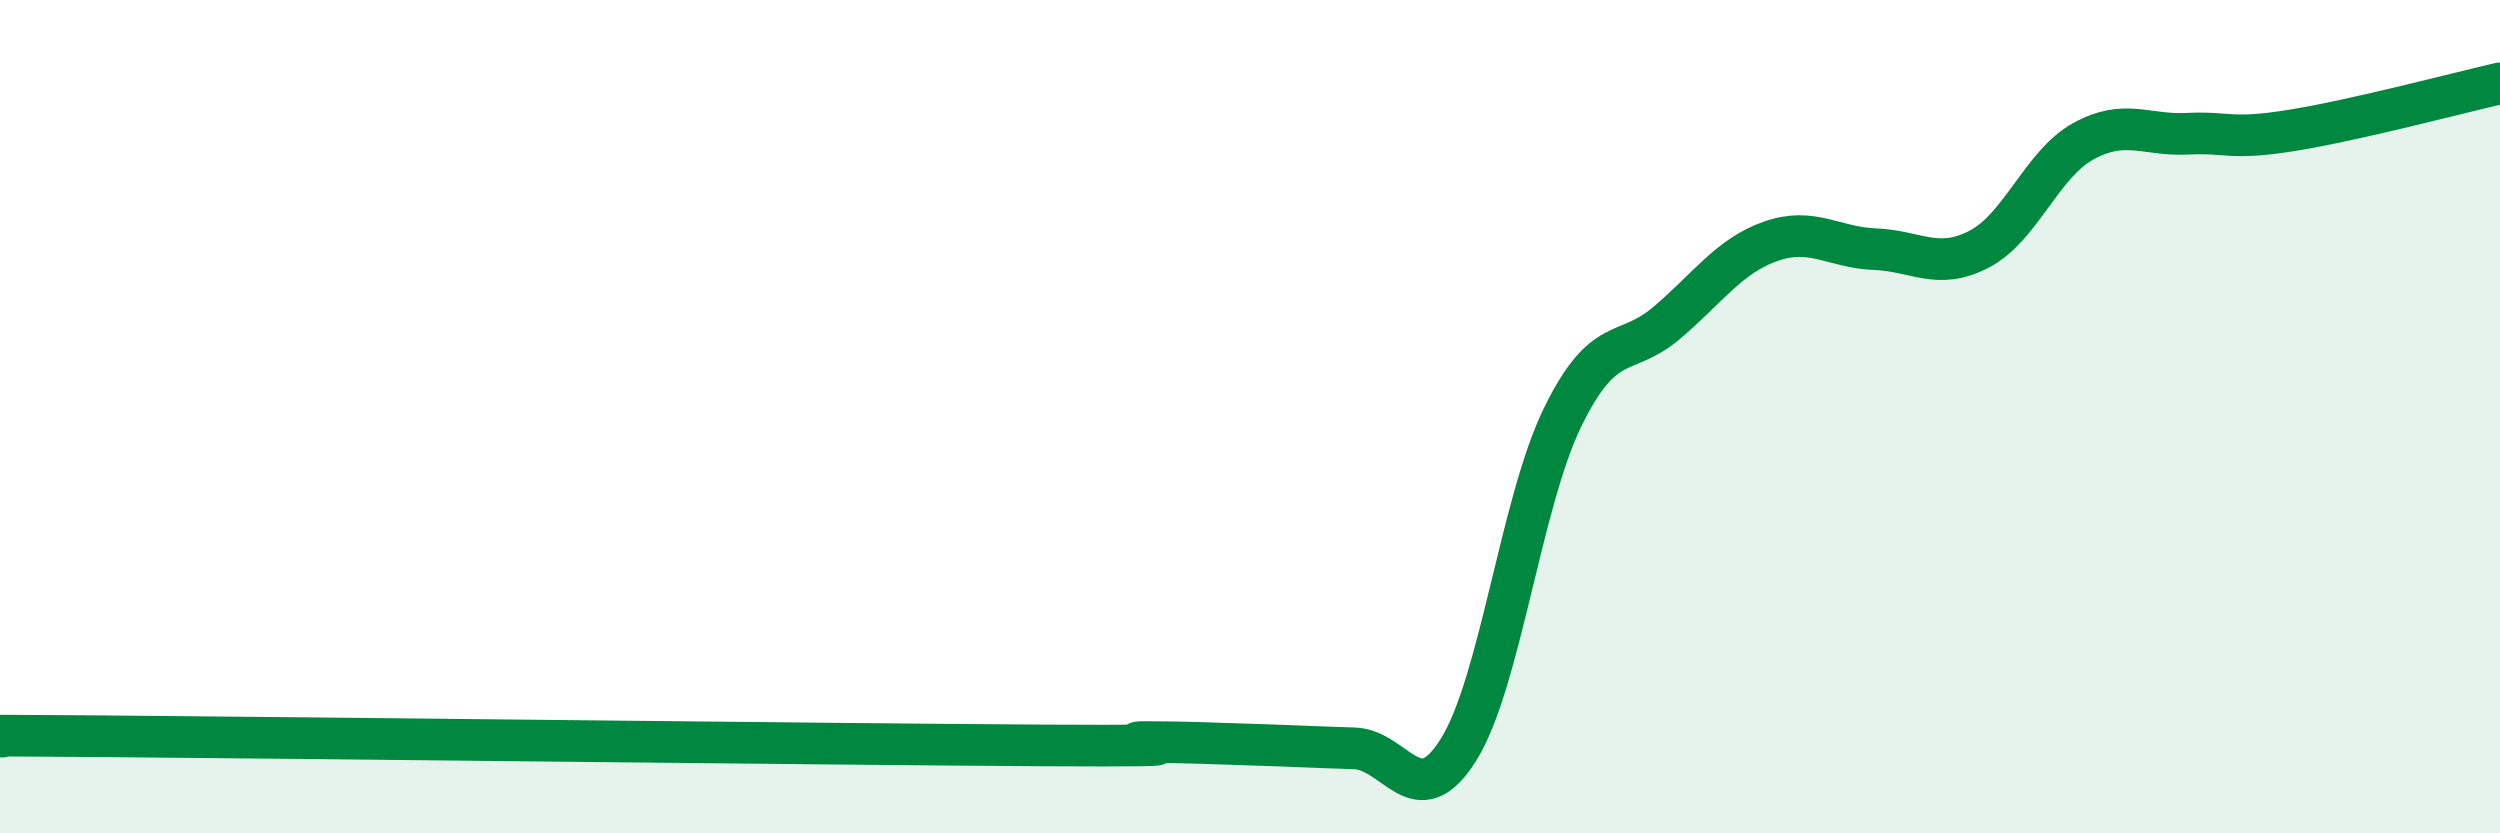
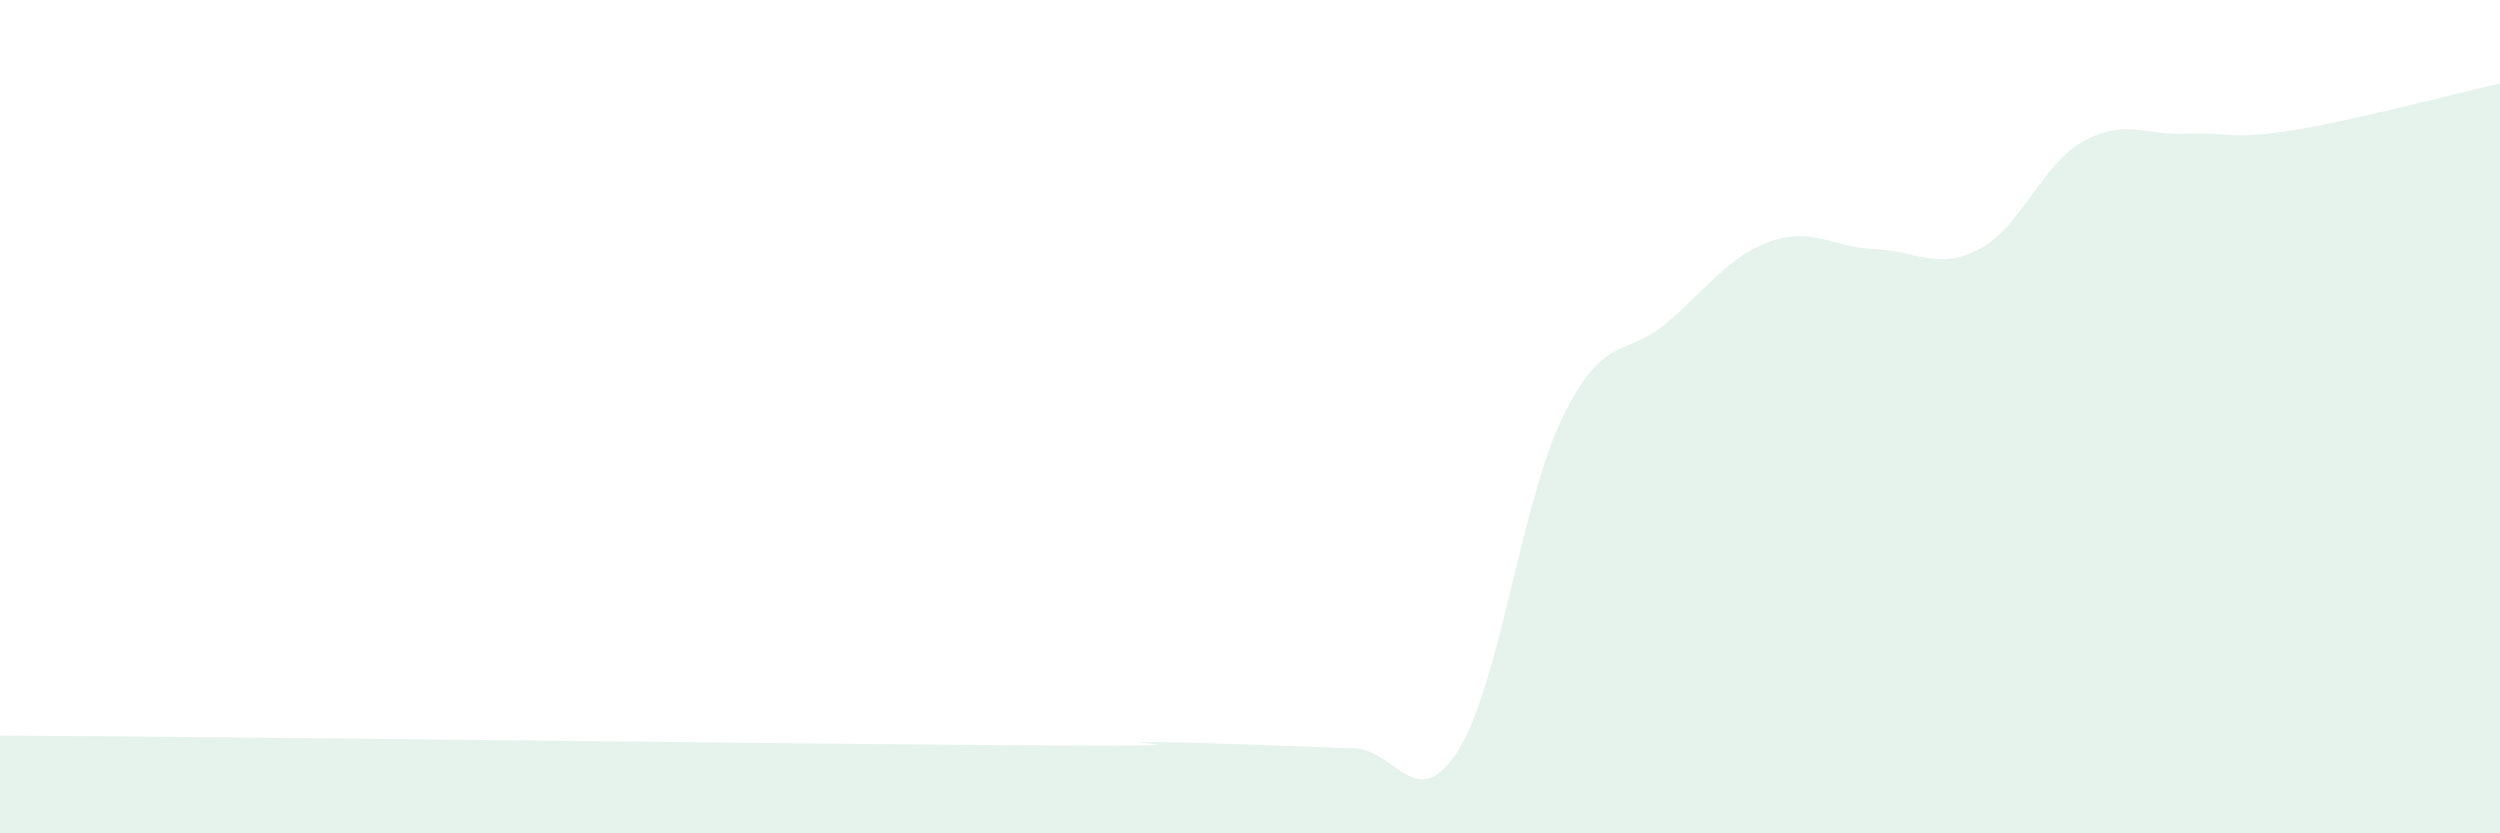
<svg xmlns="http://www.w3.org/2000/svg" width="60" height="20" viewBox="0 0 60 20">
  <path d="M 0,17.68 C 0.5,17.68 -2.5,17.63 2.5,17.67 C 7.5,17.71 20,17.86 25,17.89 C 30,17.92 26.5,17.81 27.5,17.81 C 28.5,17.81 29,17.84 30,17.87 C 31,17.9 31.5,17.93 32.5,17.96 C 33.5,17.99 34,19.59 35,18 C 36,16.41 36.5,12.07 37.5,10.02 C 38.5,7.97 39,8.6 40,7.75 C 41,6.9 41.5,6.14 42.5,5.79 C 43.5,5.44 44,5.94 45,5.98 C 46,6.02 46.5,6.5 47.5,5.98 C 48.5,5.46 49,3.94 50,3.39 C 51,2.84 51.5,3.26 52.5,3.21 C 53.5,3.16 53.5,3.37 55,3.13 C 56.5,2.89 59,2.23 60,2L60 20L0 20Z" fill="#008740" opacity="0.1" stroke-linecap="round" stroke-linejoin="round" />
-   <path d="M 0,17.68 C 0.5,17.68 -2.5,17.63 2.5,17.67 C 7.5,17.71 20,17.86 25,17.89 C 30,17.92 26.5,17.81 27.5,17.81 C 28.5,17.81 29,17.84 30,17.87 C 31,17.9 31.5,17.93 32.5,17.96 C 33.5,17.99 34,19.59 35,18 C 36,16.41 36.5,12.07 37.5,10.02 C 38.5,7.97 39,8.6 40,7.75 C 41,6.9 41.5,6.14 42.5,5.79 C 43.5,5.44 44,5.94 45,5.98 C 46,6.02 46.5,6.5 47.5,5.98 C 48.5,5.46 49,3.94 50,3.39 C 51,2.84 51.5,3.26 52.5,3.21 C 53.5,3.16 53.5,3.37 55,3.13 C 56.5,2.89 59,2.23 60,2" stroke="#008740" stroke-width="1" fill="none" stroke-linecap="round" stroke-linejoin="round" />
</svg>